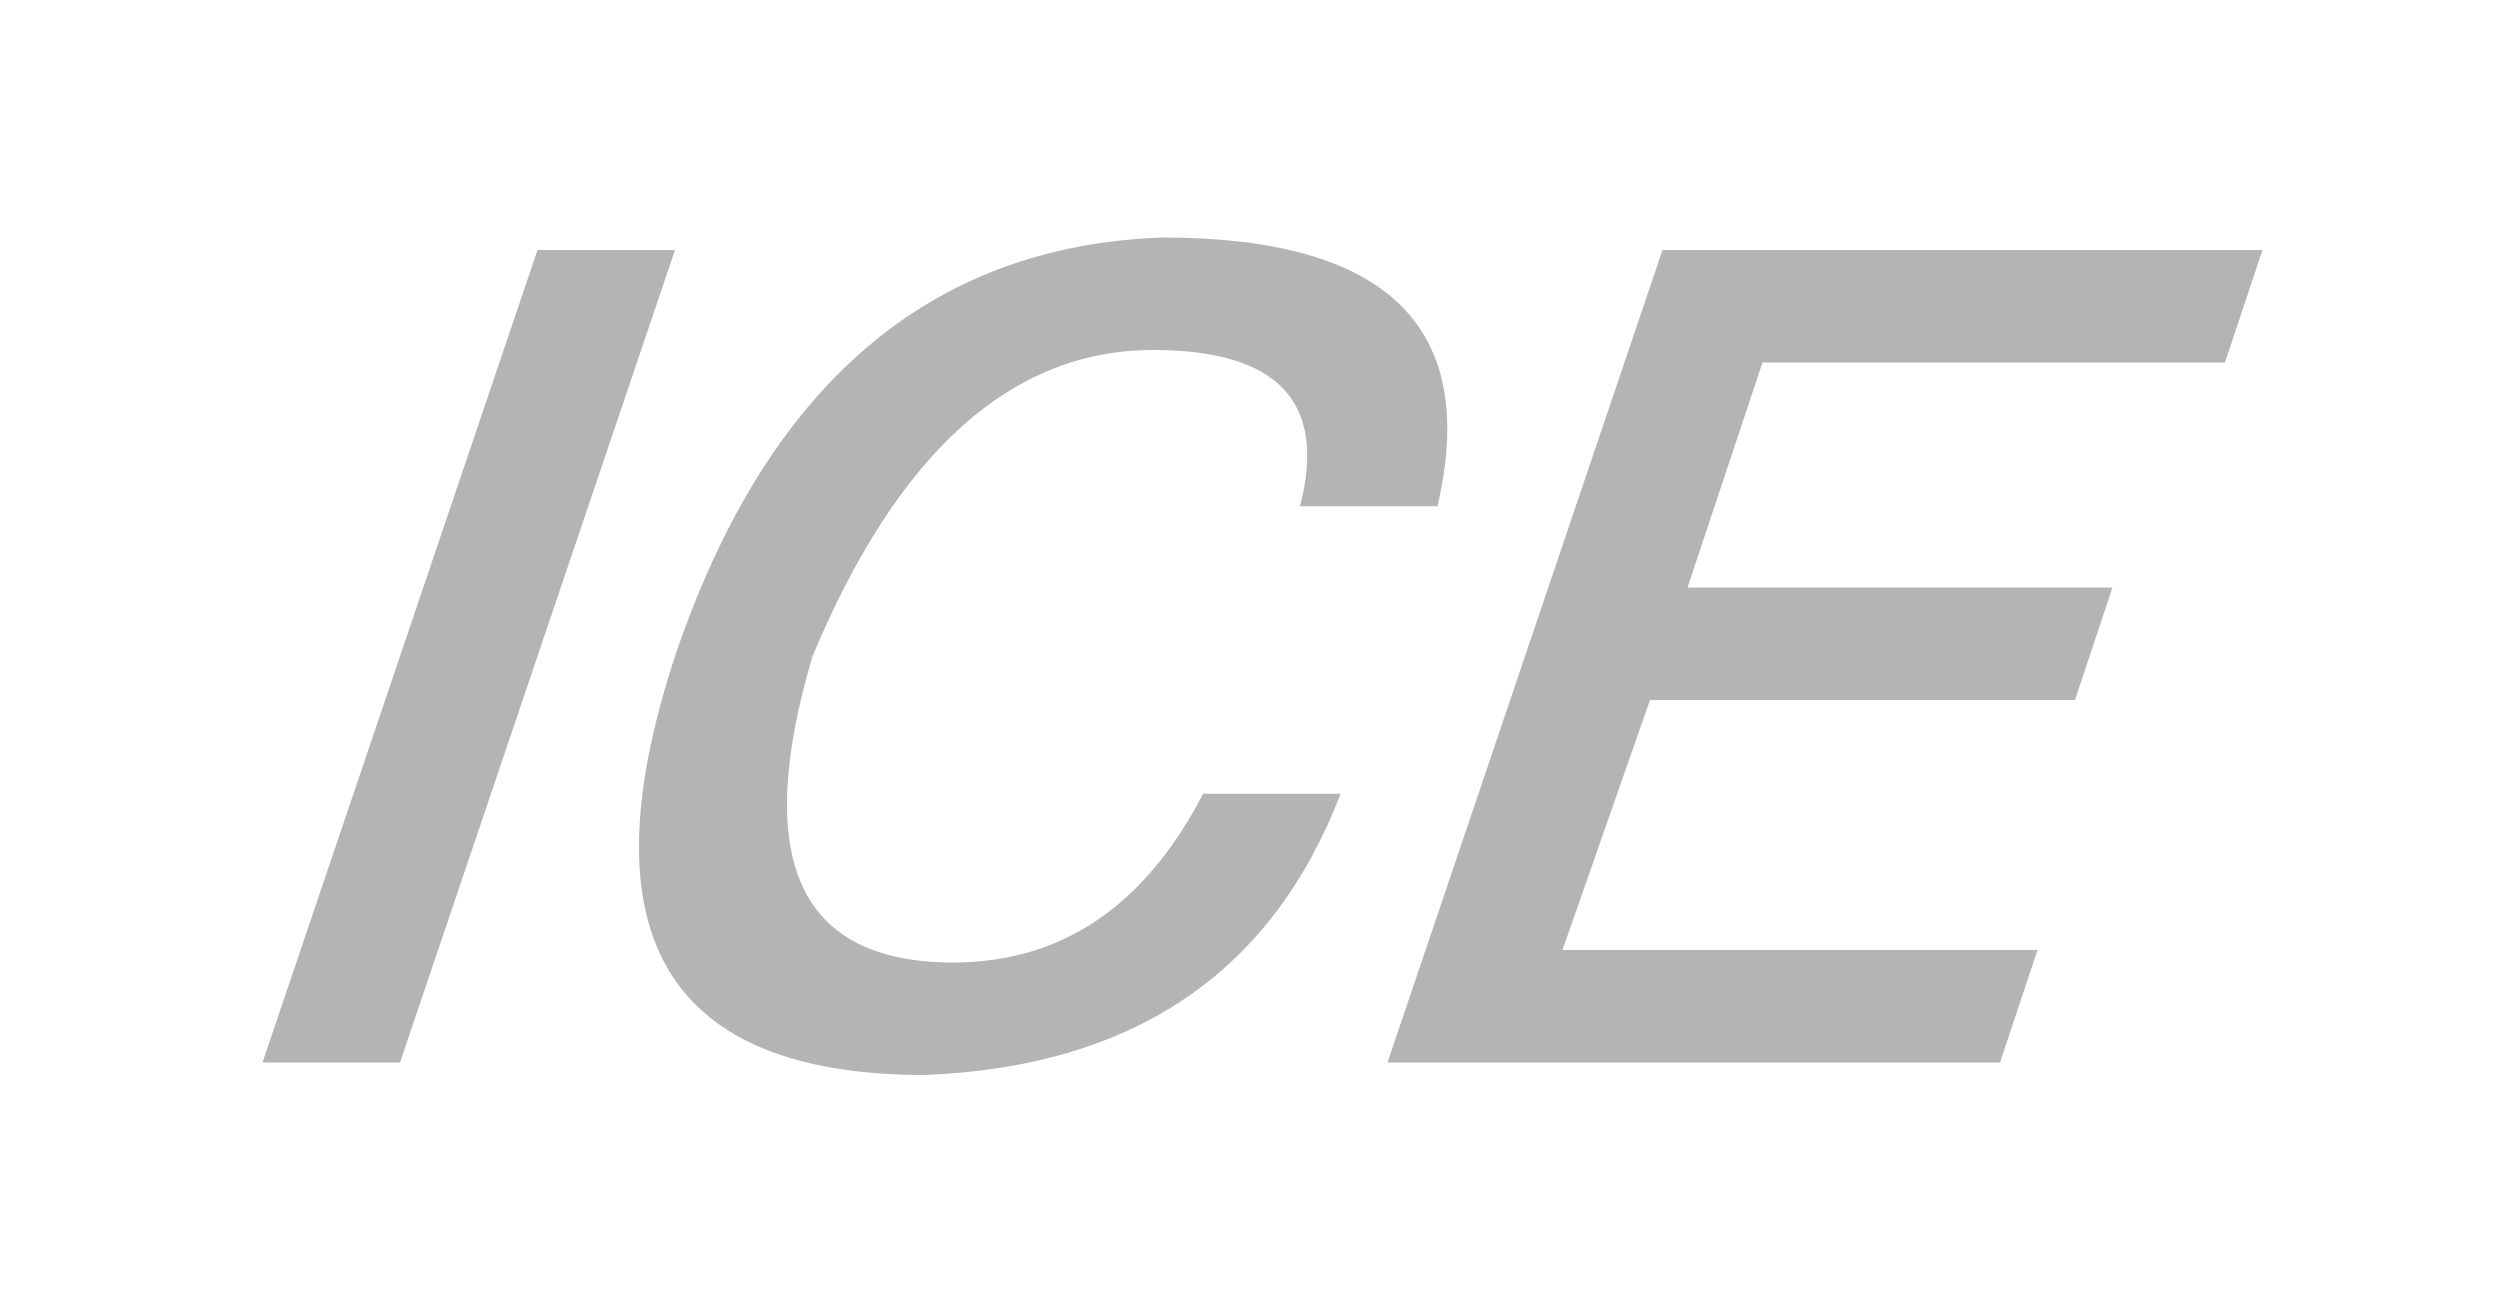
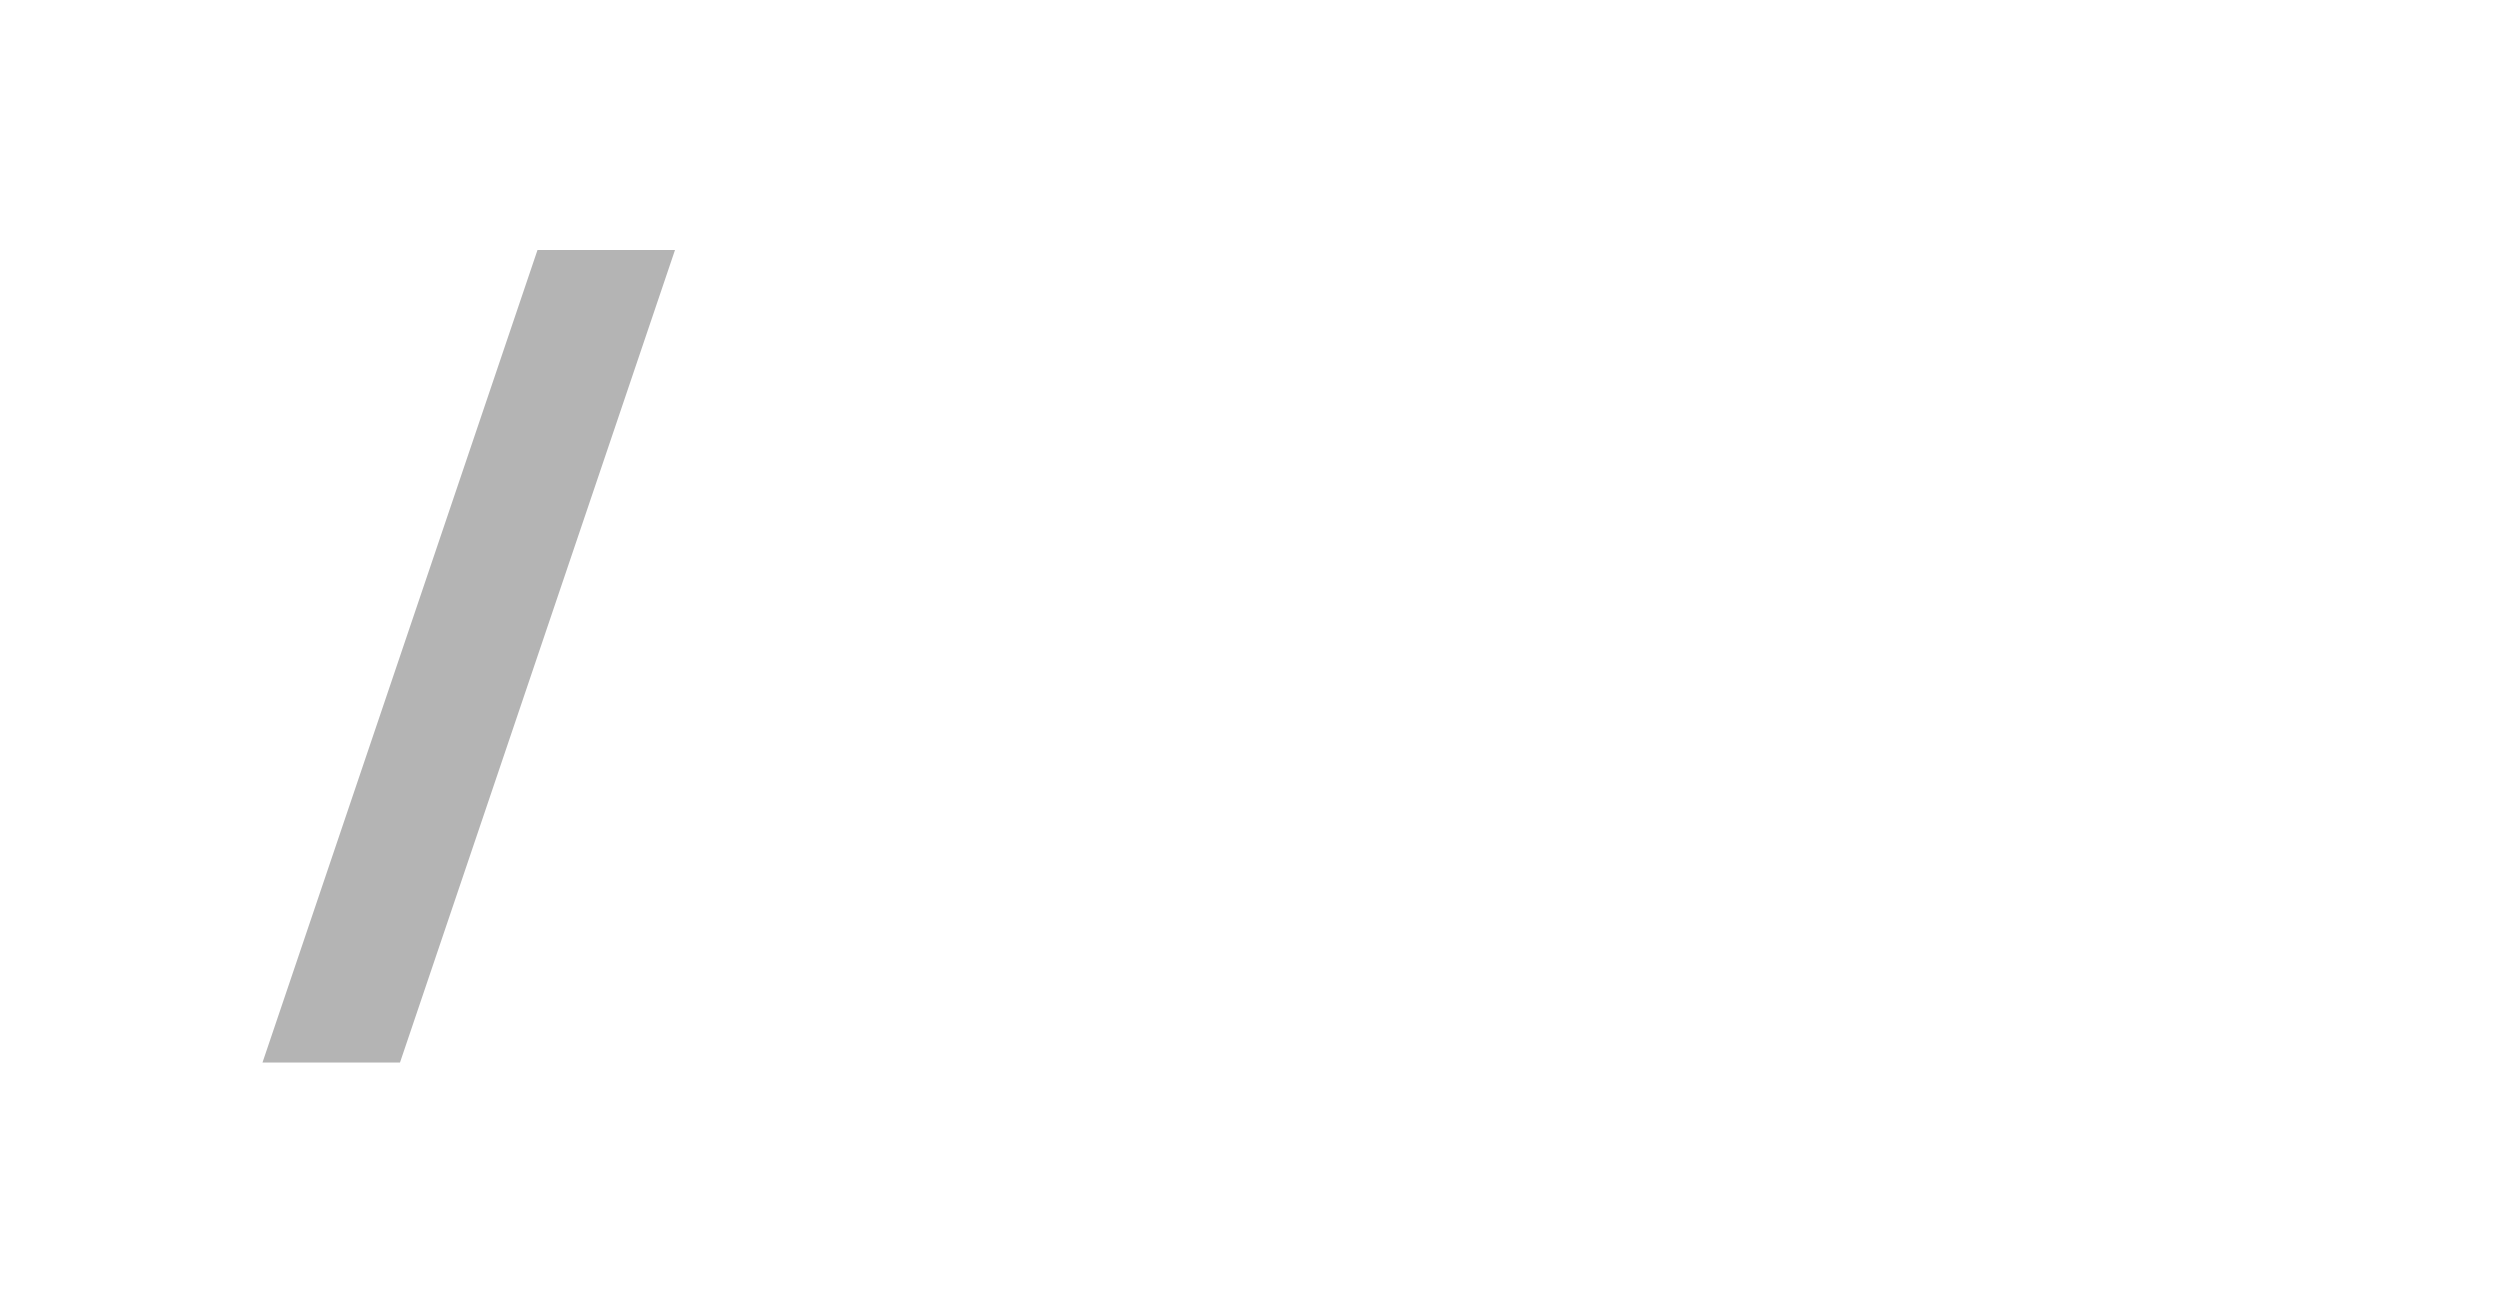
<svg xmlns="http://www.w3.org/2000/svg" width="400" height="210" viewBox="0 0 400 210">
  <title>ICE Logo</title>
  <g stroke="none" fill="#b4b4b4">
    <path d="M 86.0,40.0 L 108.0,40.0 L 64.0,170.0 L 42.0,170.0 z" />
-     <path d="M 230.0,81.0 Q 240.0,38.0 186.0,38.0 Q 130.0,40.0 108.0,105.0  Q 86.0,172.0 148.0,172.0 Q 198.0,170.0 214.5,127.0 L 192.5,127.0  Q 178.5,154.0 152.5,154.0 Q 115.5,154.0 130.0,105.0  Q 150.5,56.0 184.5,56.0 Q 214.5,56.0 208.0,81.0 z" />
-     <path d="M 362.0,40.0 L 266.0,40.0 222.0,170.0 320.0,170.0 326.0,152.0 250.0,152.0  264.0,112.0 332.0,112.0 338.0,94.0 270.0,94.0 282.0,58.0 356.0,58.0 z" />
  </g>
</svg>